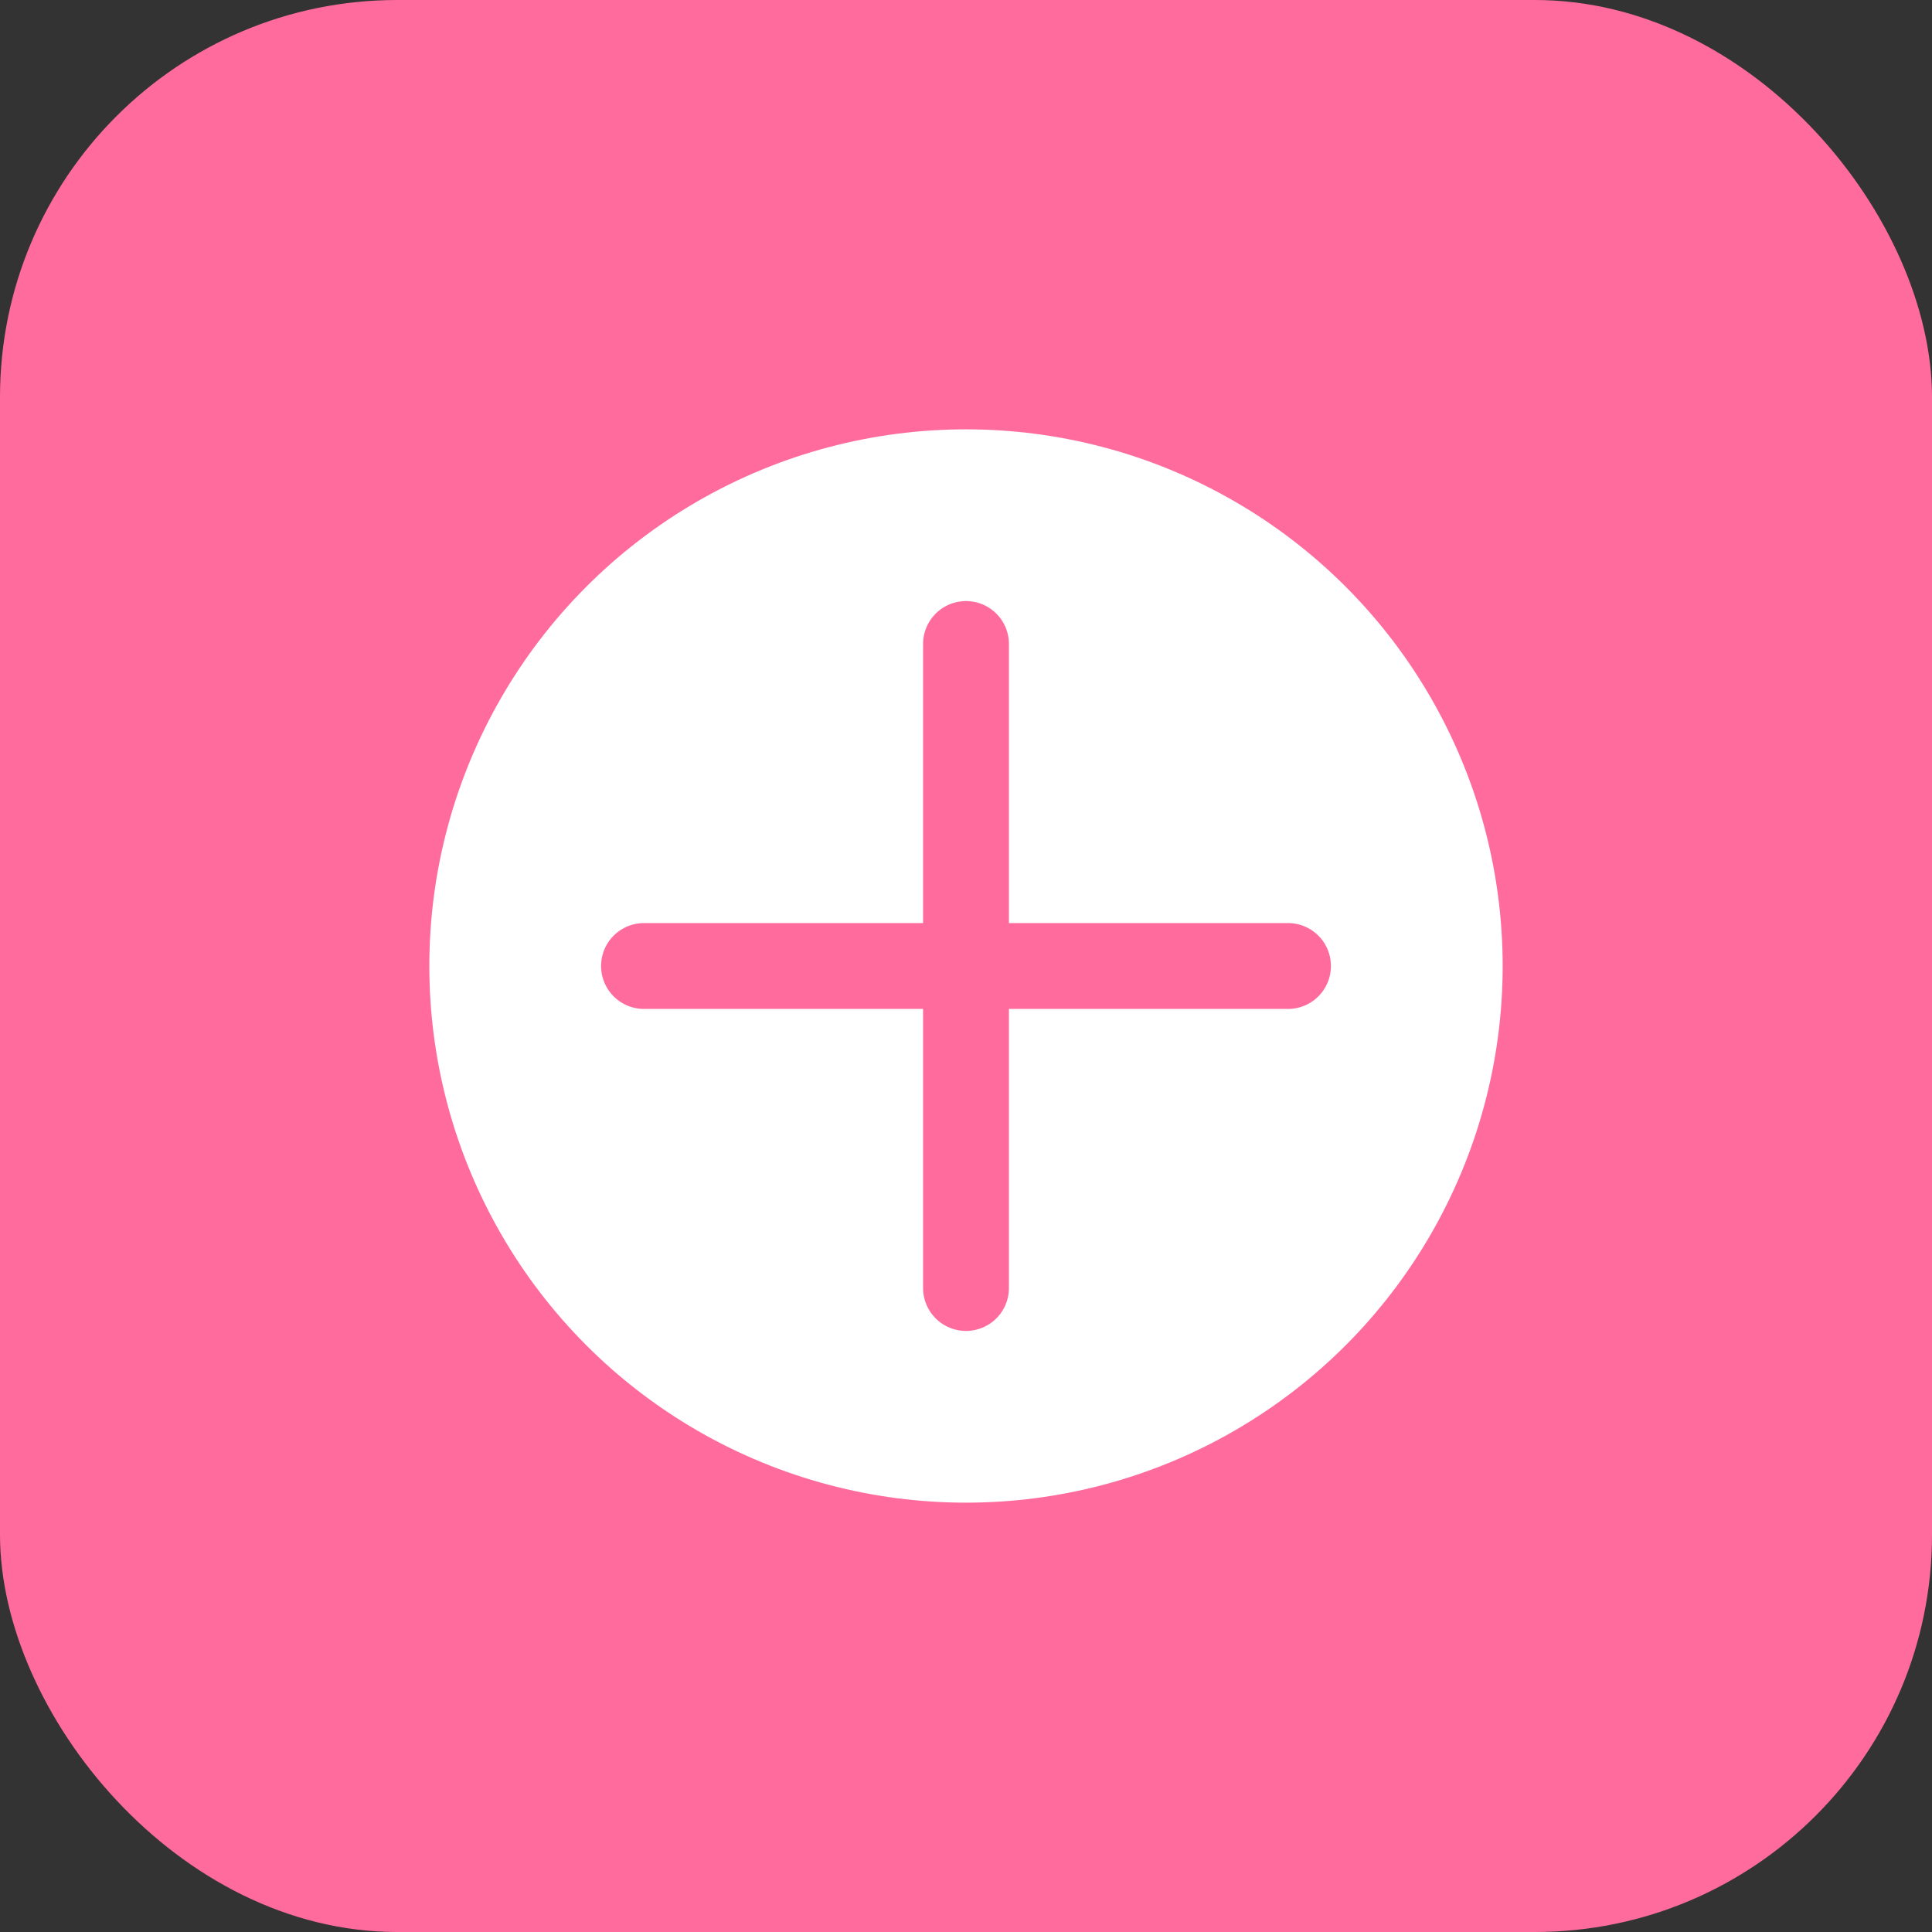
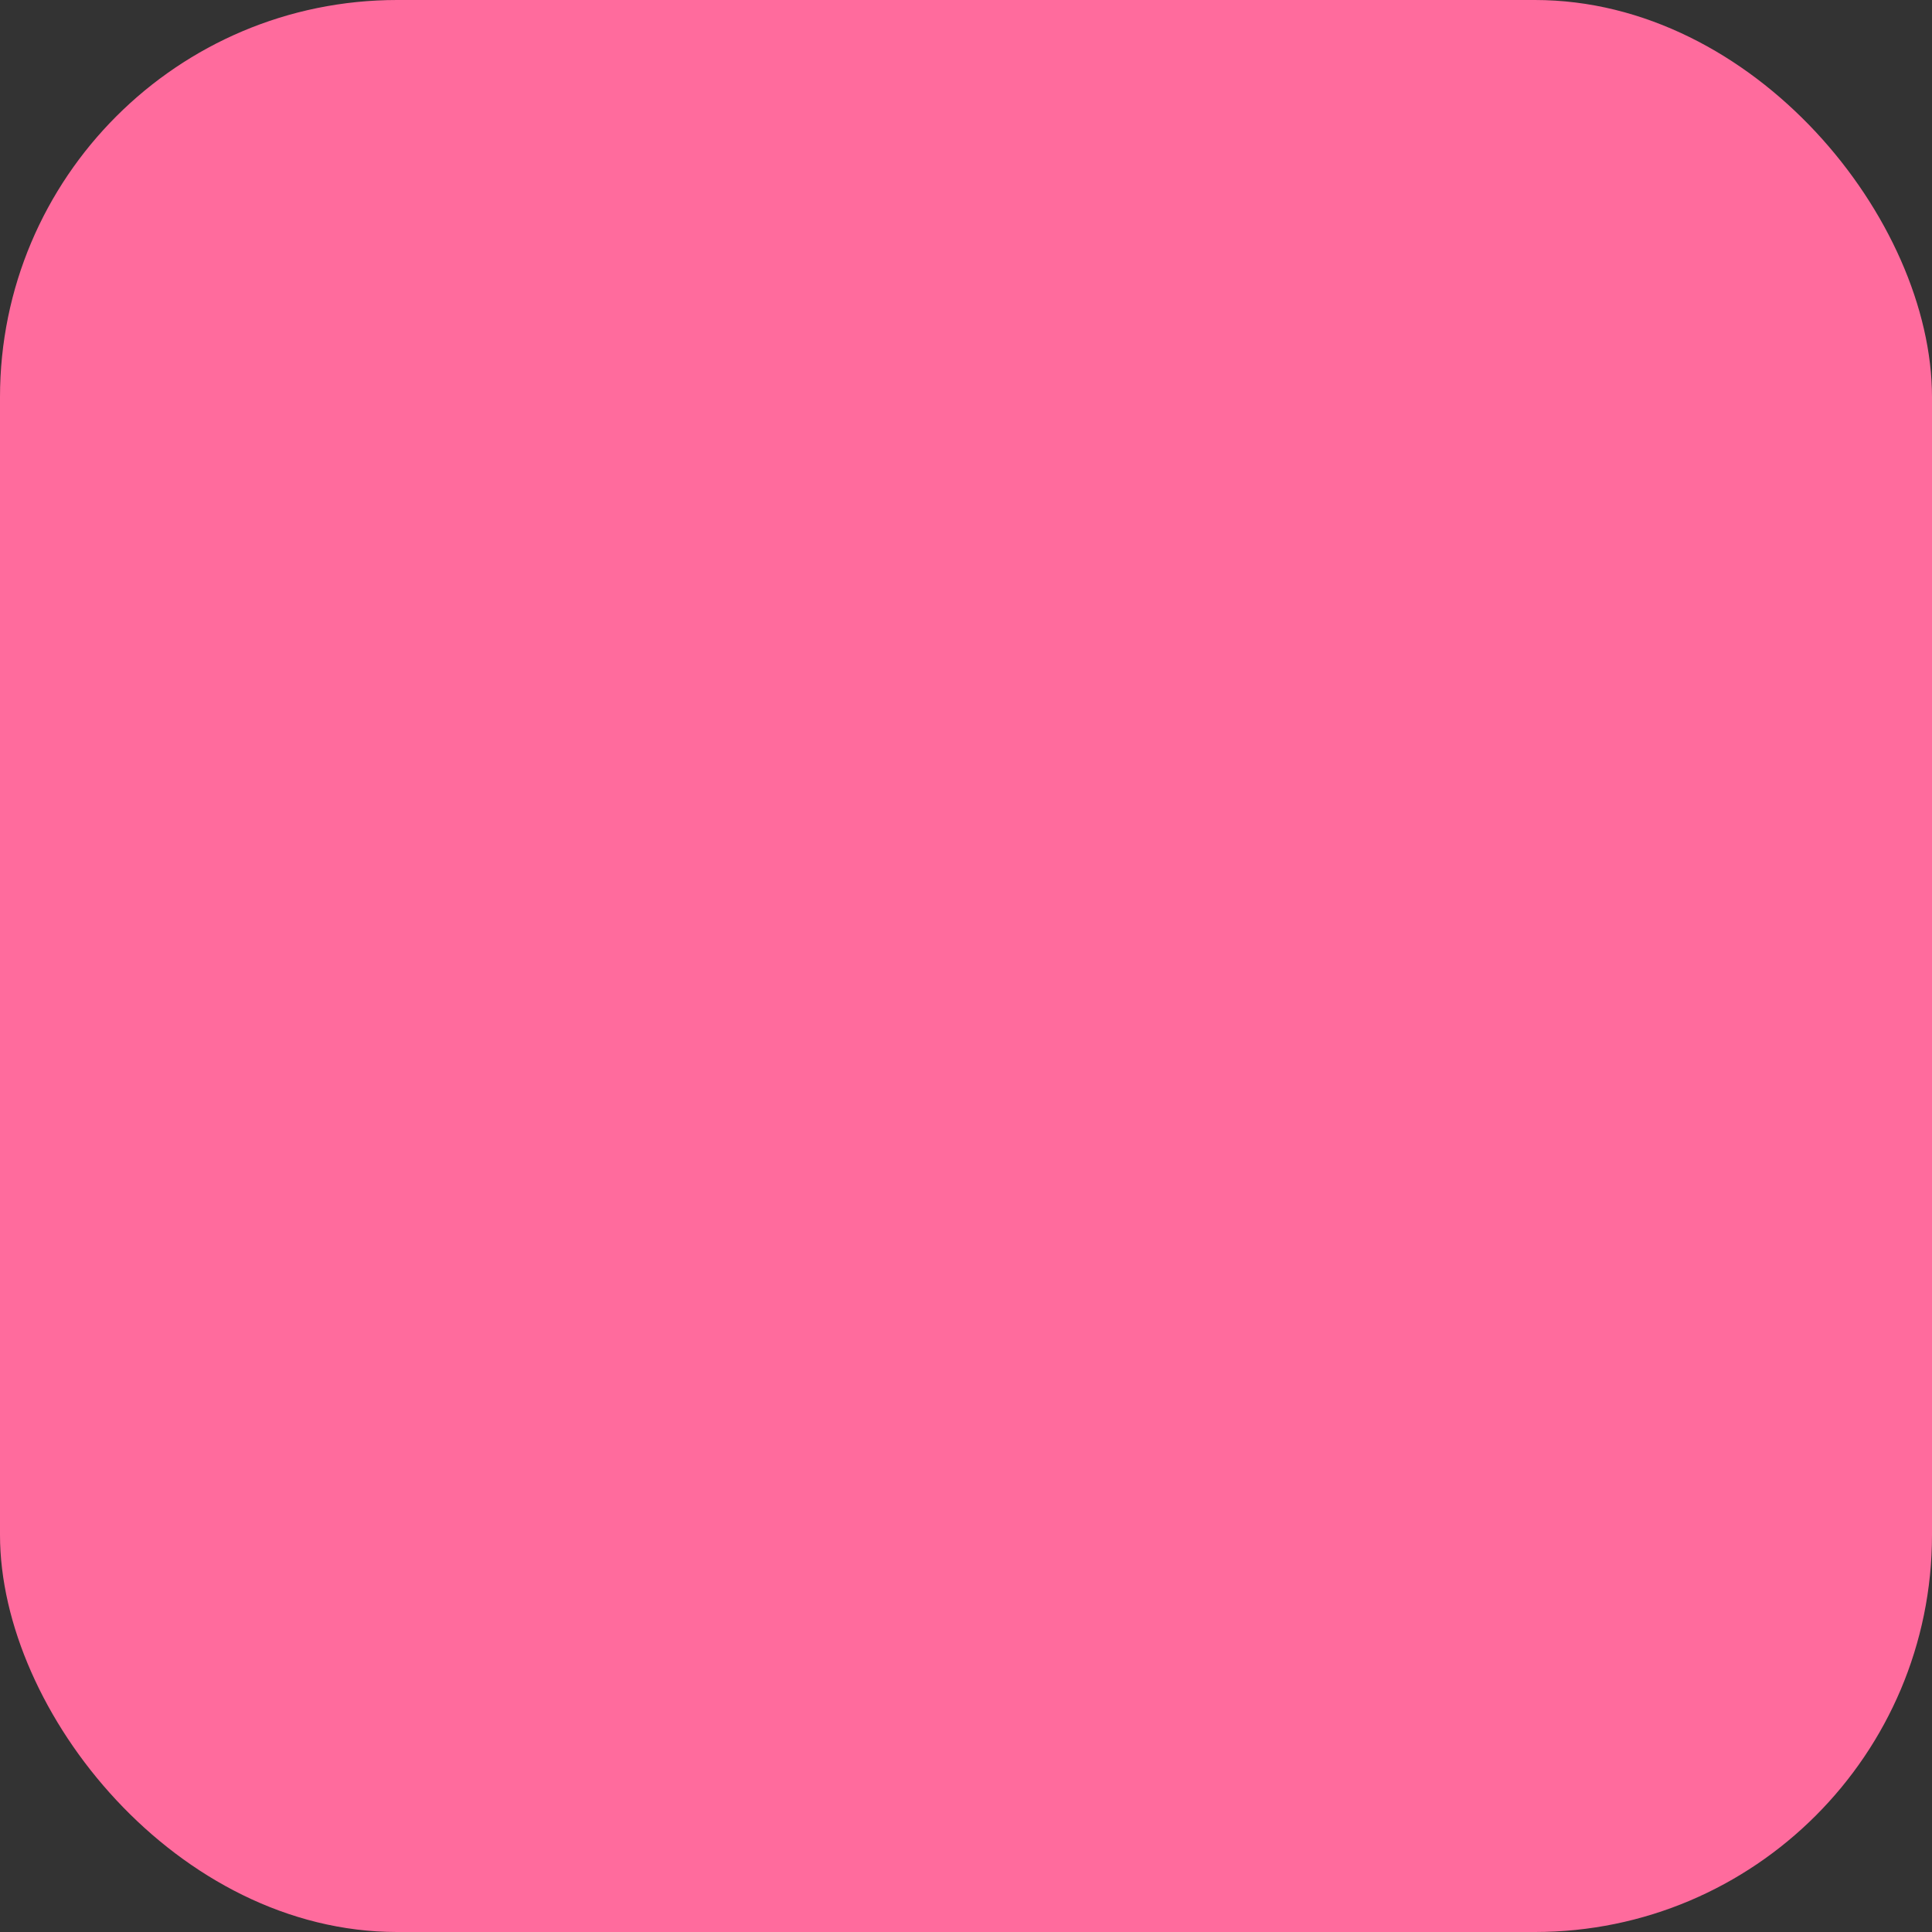
<svg xmlns="http://www.w3.org/2000/svg" width="180" height="180" viewBox="0 0 180 180" fill="none">
  <rect x="0" y="0" width="180" height="180" fill="#333333" stroke="none" />
  <rect width="180" height="180" rx="37" fill="#FF6B9D" />
-   <circle cx="90" cy="90" r="50" fill="white" />
-   <path d="M90 60 L90 120 M60 90 L120 90" stroke="#FF6B9D" stroke-width="8" stroke-linecap="round" />
</svg>